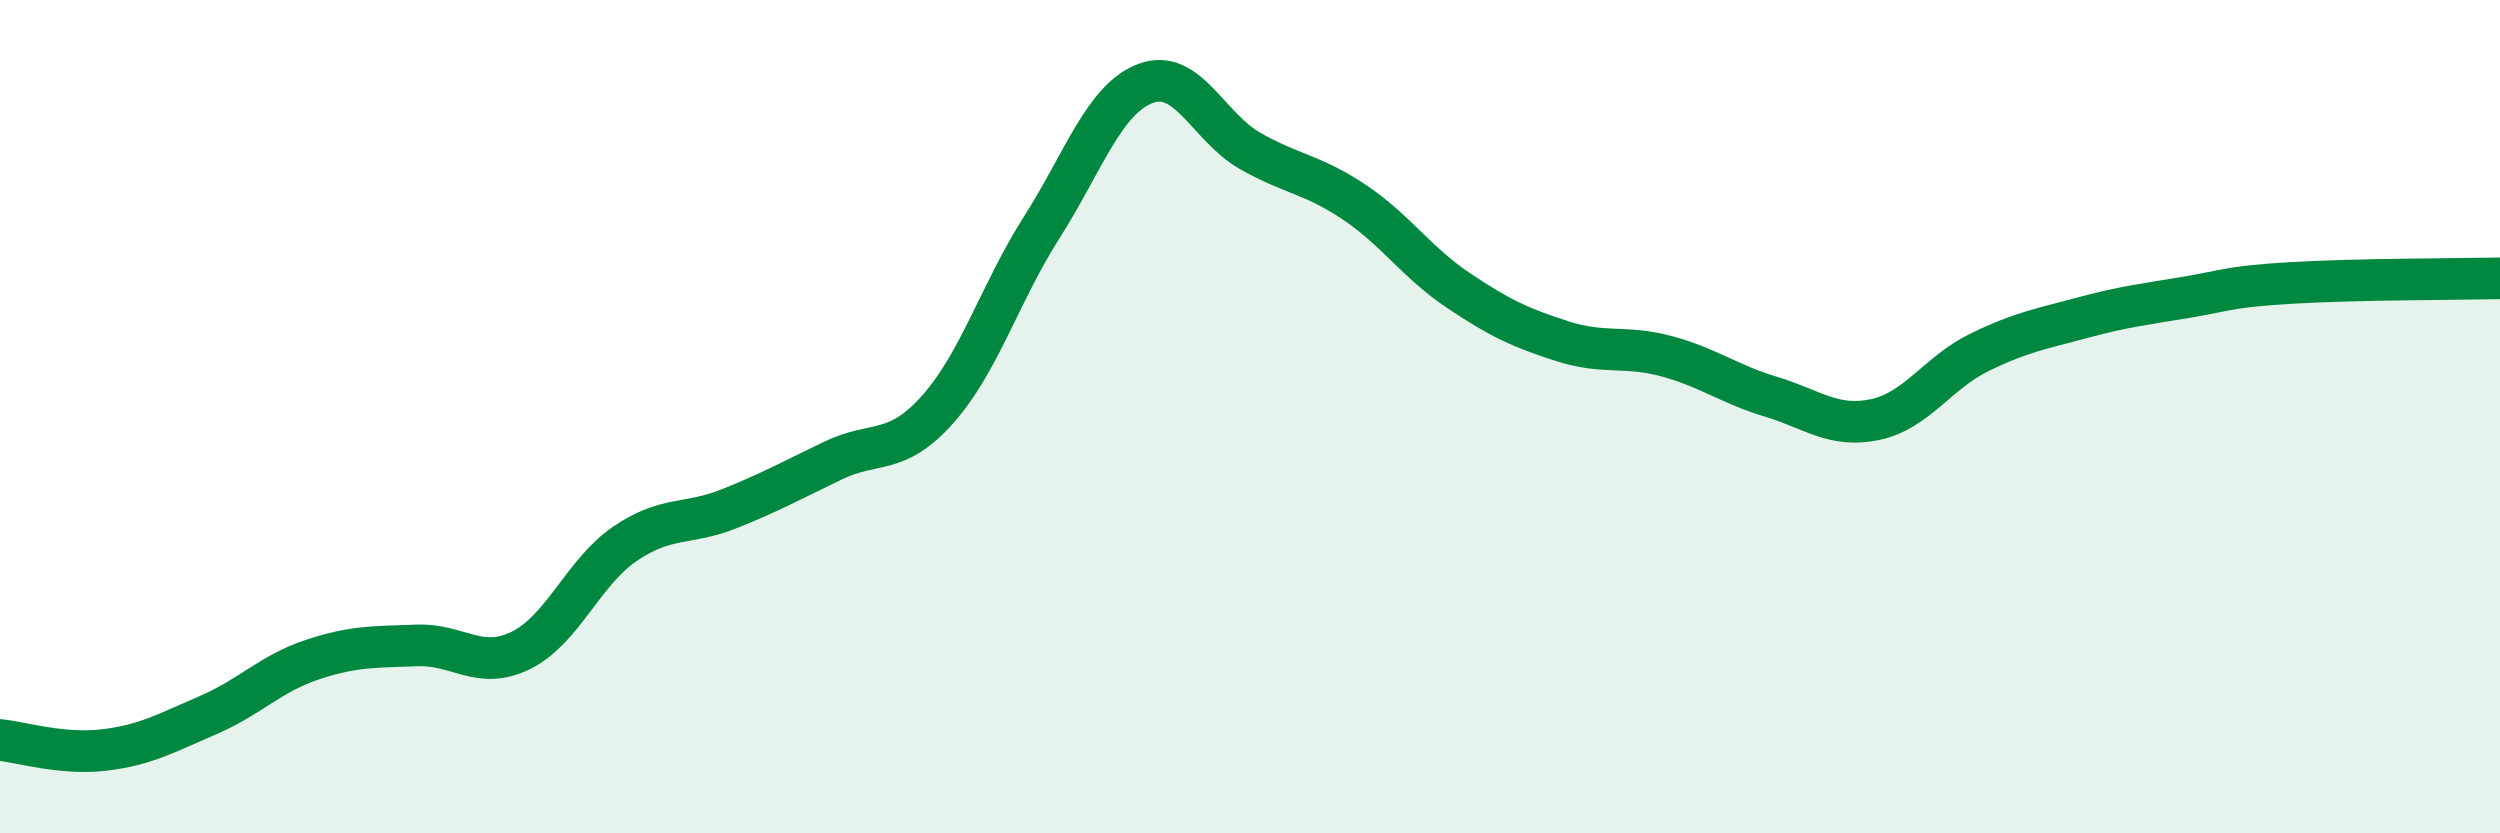
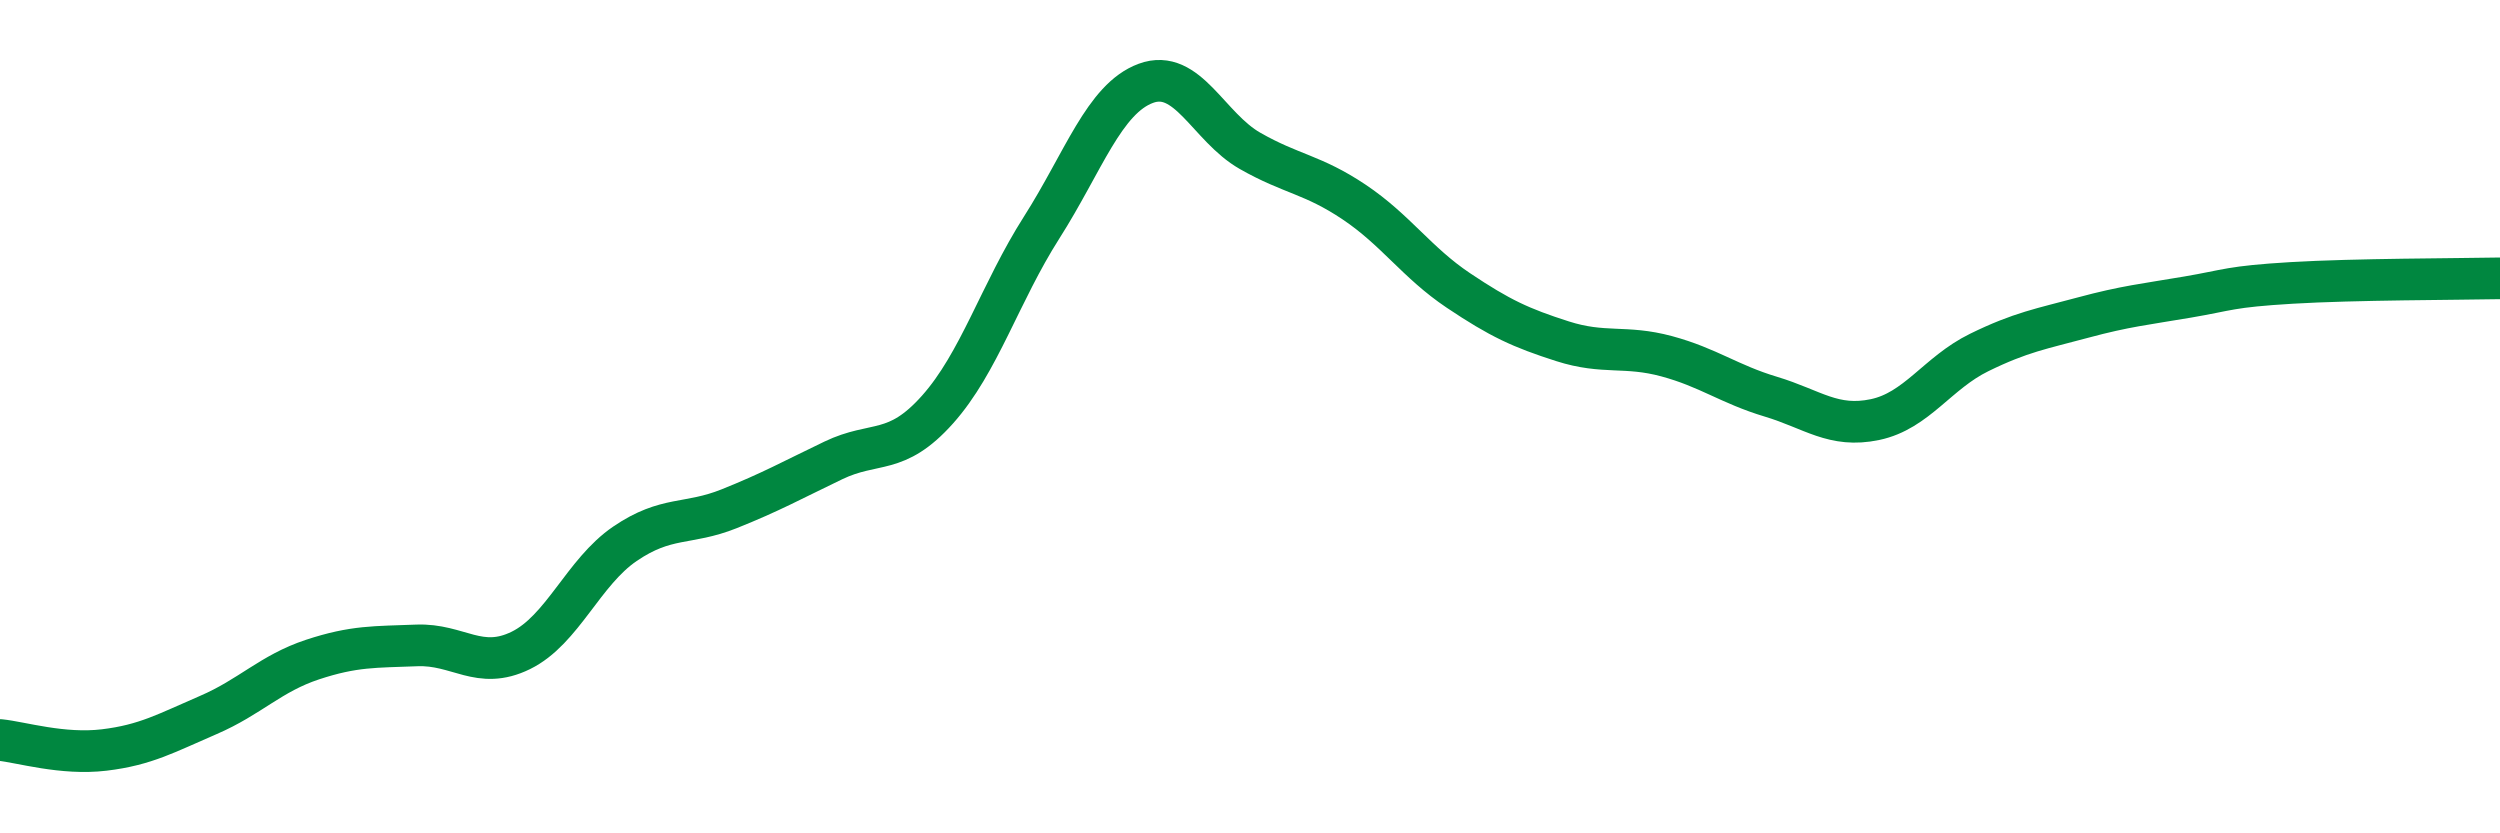
<svg xmlns="http://www.w3.org/2000/svg" width="60" height="20" viewBox="0 0 60 20">
-   <path d="M 0,17.76 C 0.5,17.81 1.5,18.12 2.5,18 C 3.5,17.88 4,17.59 5,17.16 C 6,16.73 6.5,16.16 7.5,15.83 C 8.5,15.5 9,15.53 10,15.49 C 11,15.45 11.5,16.1 12.5,15.61 C 13.5,15.12 14,13.73 15,13.05 C 16,12.37 16.5,12.61 17.5,12.21 C 18.5,11.81 19,11.53 20,11.05 C 21,10.57 21.5,10.95 22.5,9.83 C 23.5,8.71 24,7.03 25,5.46 C 26,3.89 26.5,2.37 27.5,2 C 28.5,1.63 29,3.05 30,3.62 C 31,4.19 31.5,4.18 32.5,4.85 C 33.5,5.52 34,6.3 35,6.97 C 36,7.64 36.5,7.87 37.5,8.19 C 38.5,8.51 39,8.28 40,8.55 C 41,8.82 41.5,9.22 42.5,9.52 C 43.5,9.82 44,10.28 45,10.07 C 46,9.86 46.5,8.95 47.5,8.46 C 48.5,7.97 49,7.89 50,7.62 C 51,7.35 51.5,7.3 52.5,7.13 C 53.5,6.96 53.5,6.88 55,6.79 C 56.5,6.7 59,6.7 60,6.68L60 20L0 20Z" fill="#008740" opacity="0.1" stroke-linecap="round" stroke-linejoin="round" />
  <path d="M 0,17.76 C 0.5,17.81 1.5,18.12 2.5,18 C 3.5,17.88 4,17.59 5,17.16 C 6,16.73 6.5,16.16 7.5,15.83 C 8.5,15.5 9,15.53 10,15.49 C 11,15.45 11.5,16.1 12.5,15.61 C 13.5,15.12 14,13.73 15,13.05 C 16,12.37 16.5,12.61 17.5,12.21 C 18.5,11.81 19,11.53 20,11.05 C 21,10.57 21.5,10.95 22.5,9.83 C 23.5,8.71 24,7.03 25,5.46 C 26,3.89 26.5,2.37 27.5,2 C 28.5,1.63 29,3.05 30,3.62 C 31,4.19 31.5,4.18 32.5,4.85 C 33.5,5.52 34,6.3 35,6.97 C 36,7.64 36.5,7.87 37.5,8.19 C 38.5,8.51 39,8.28 40,8.55 C 41,8.82 41.5,9.22 42.5,9.52 C 43.5,9.82 44,10.28 45,10.07 C 46,9.86 46.5,8.95 47.5,8.46 C 48.5,7.97 49,7.89 50,7.62 C 51,7.35 51.5,7.3 52.5,7.13 C 53.5,6.96 53.5,6.88 55,6.79 C 56.5,6.7 59,6.7 60,6.68" stroke="#008740" stroke-width="1" fill="none" stroke-linecap="round" stroke-linejoin="round" />
</svg>